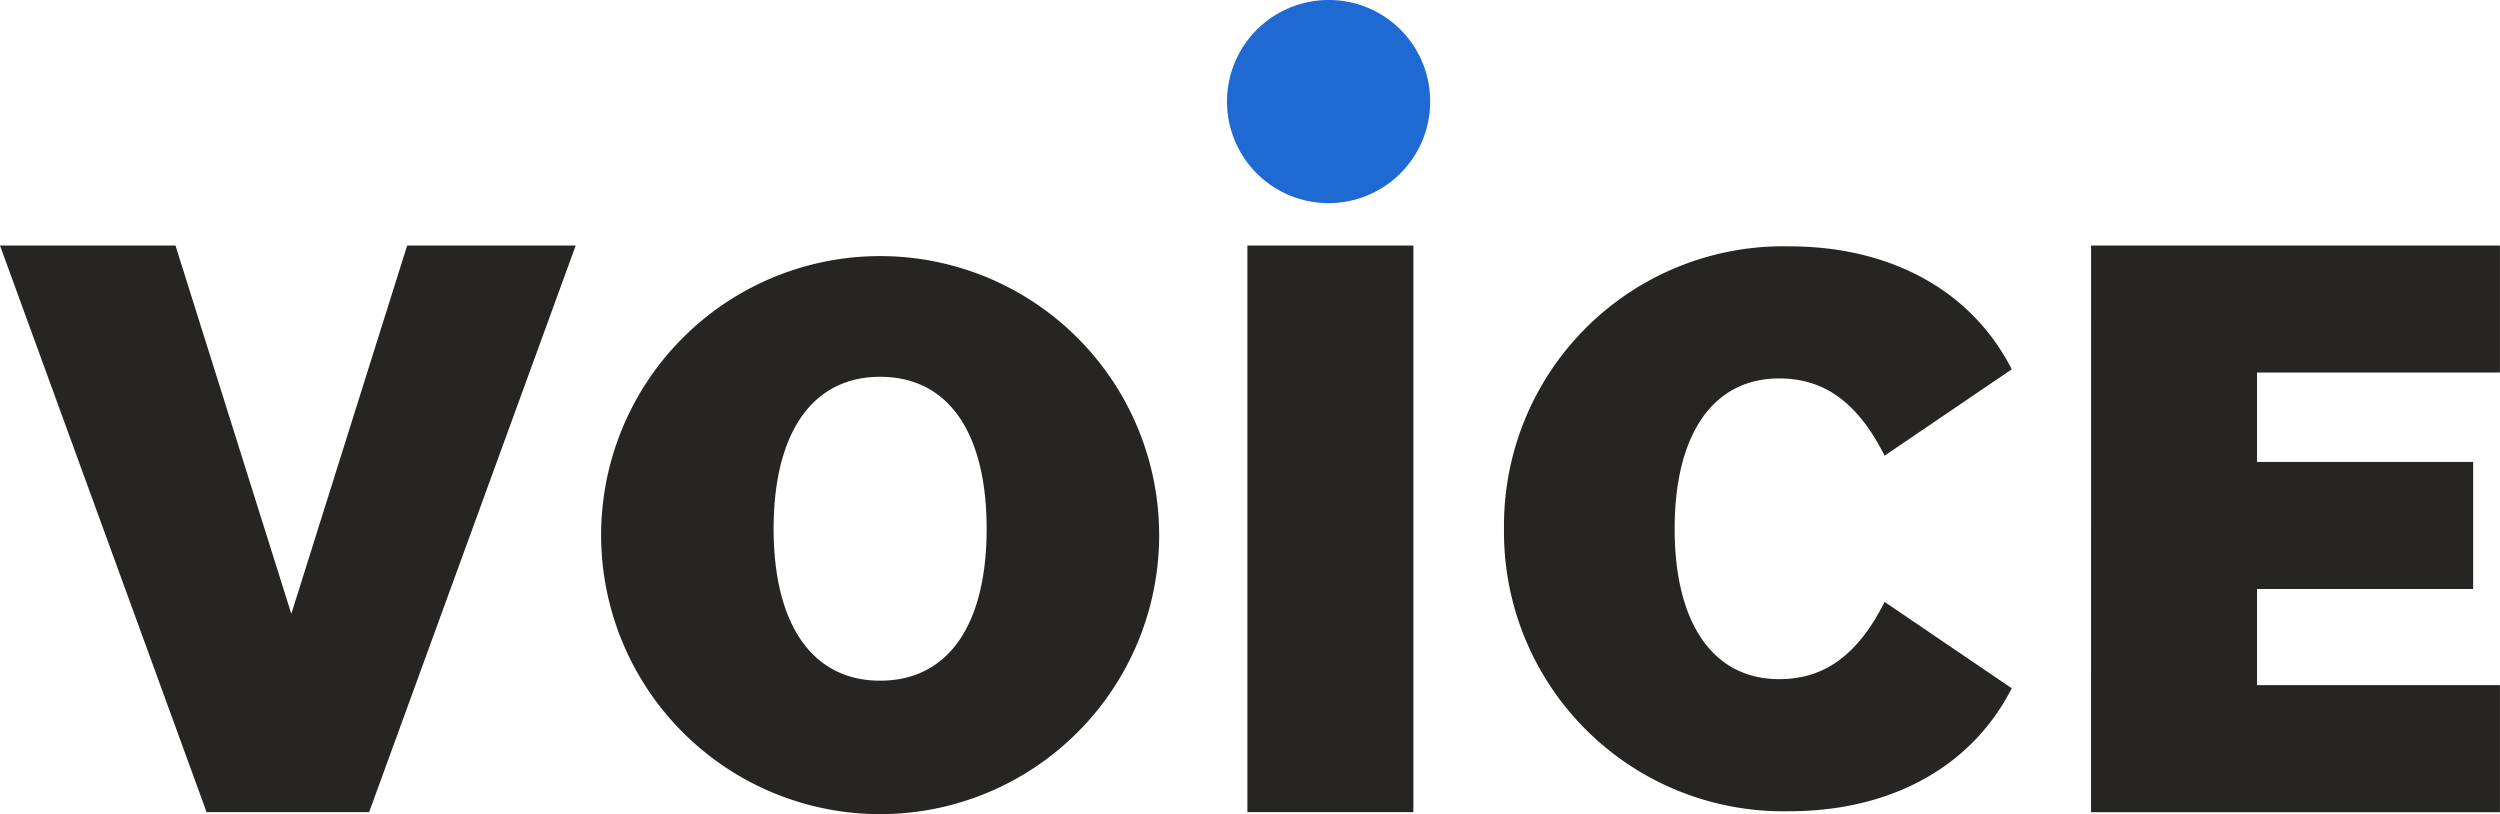
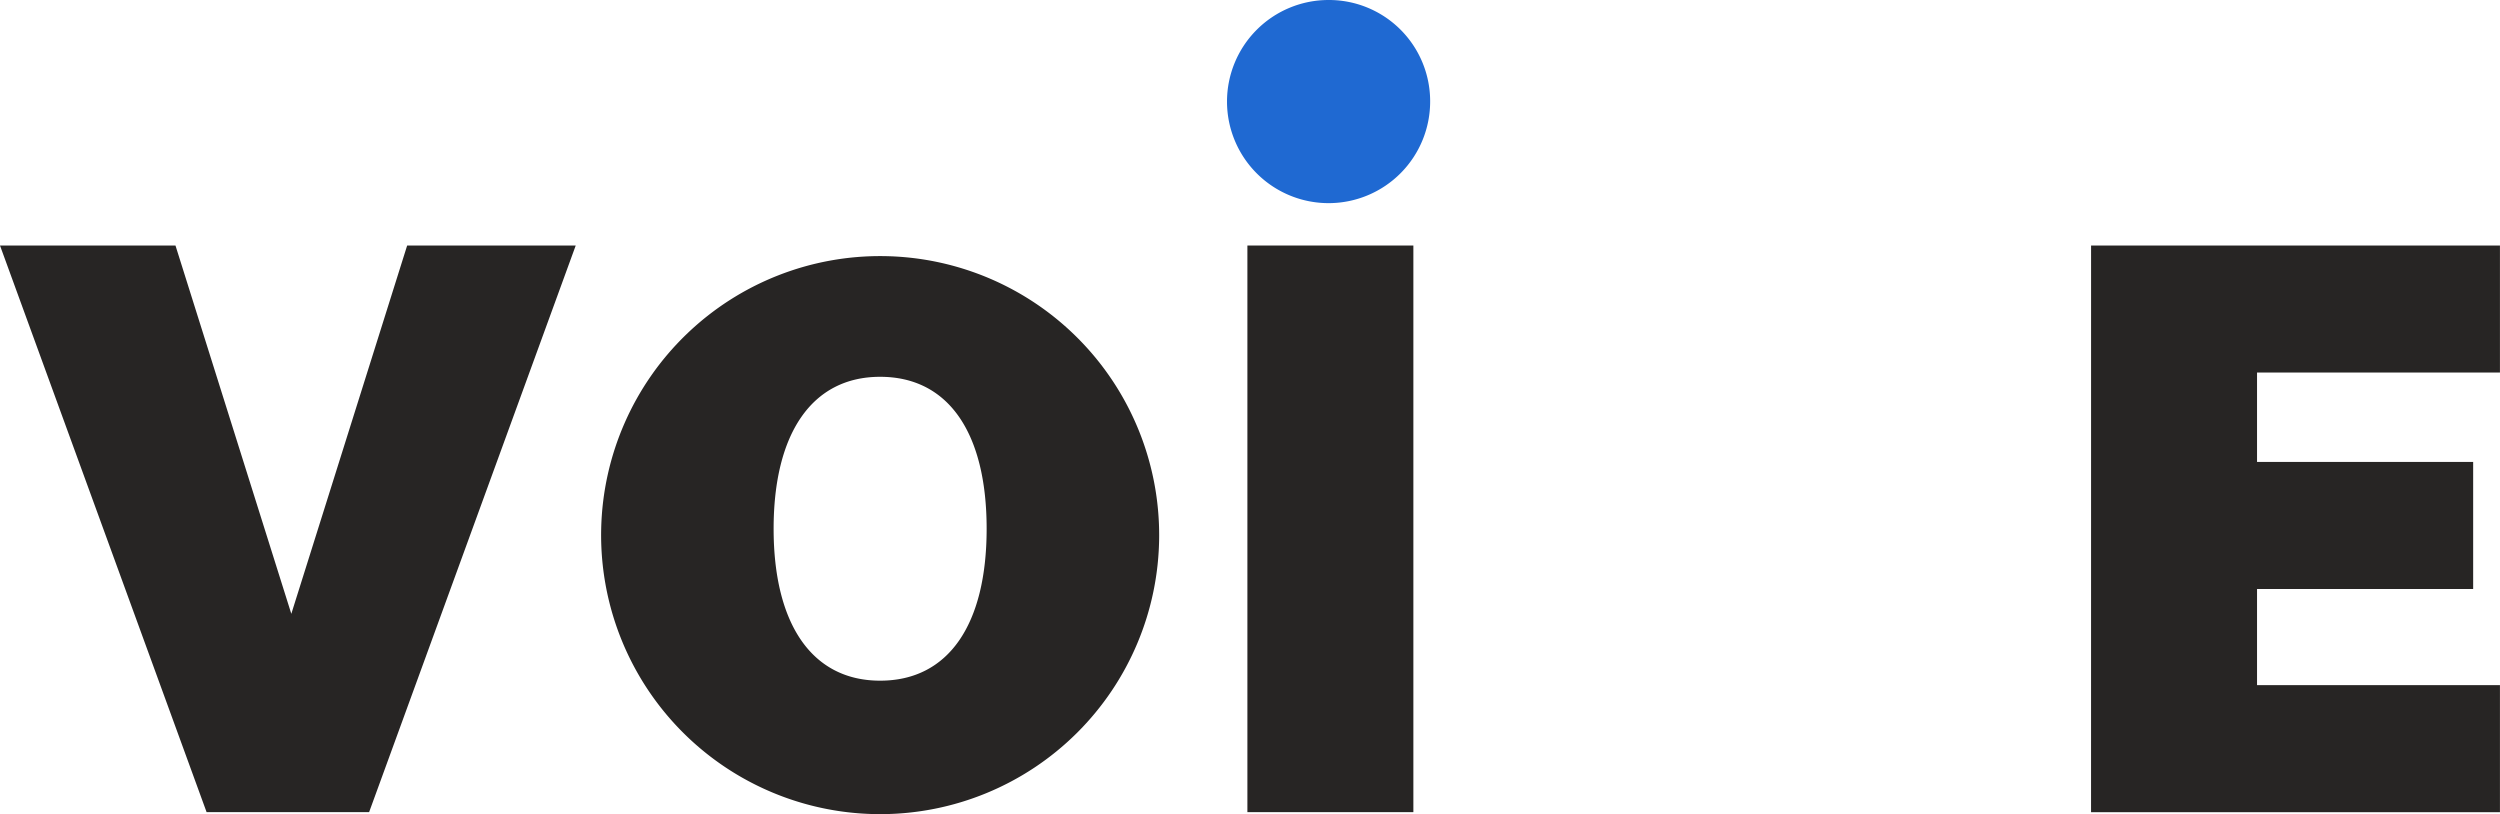
<svg xmlns="http://www.w3.org/2000/svg" width="142.613" height="46.447" viewBox="0 0 142.613 46.447">
  <g transform="translate(-0.001)">
    <path d="M405.19,155.656H415.2l6.608,21.01,6.608-21.01h9.616l-11.786,32.323h-9.271Z" transform="translate(-405.189 -141.65)" fill="#272524" />
    <path d="M783.7,170.6a15.917,15.917,0,1,1,15.913,16.281A15.92,15.92,0,0,1,783.7,170.6m21.988,0c0-5.459-2.17-8.667-6.076-8.667s-6.076,3.256-6.076,8.667,2.17,8.667,6.076,8.667,6.076-3.208,6.076-8.667" transform="translate(-749.404 -140.438)" fill="#272524" />
    <rect width="9.468" height="32.323" transform="translate(71.159 14.006)" fill="#272524" />
-     <path d="M1352.266,172.315a15.929,15.929,0,0,1,16.272-16.112c5.774,0,10.4,2.512,12.693,7.014l-7.253,4.928c-1.527-3.033-3.435-4.407-6.012-4.407-3.77,0-5.965,3.175-5.965,8.577s2.195,8.577,5.965,8.577c2.577,0,4.485-1.374,6.012-4.407l7.253,4.928c-2.29,4.5-6.919,7.014-12.693,7.014a15.929,15.929,0,0,1-16.272-16.112" transform="translate(-1266.469 -142.15)" fill="#272524" />
    <path d="M1721.976,155.656H1745.3V162.9h-13.857V168h12.329v7.248h-12.329v5.485H1745.3v7.248h-23.326Z" transform="translate(-1602.689 -141.65)" fill="#272524" />
    <path d="M1189.427,5.754A5.794,5.794,0,1,1,1183.633,0a5.774,5.774,0,0,1,5.794,5.754" transform="translate(-1107.843)" fill="#1f69d2" />
  </g>
</svg>